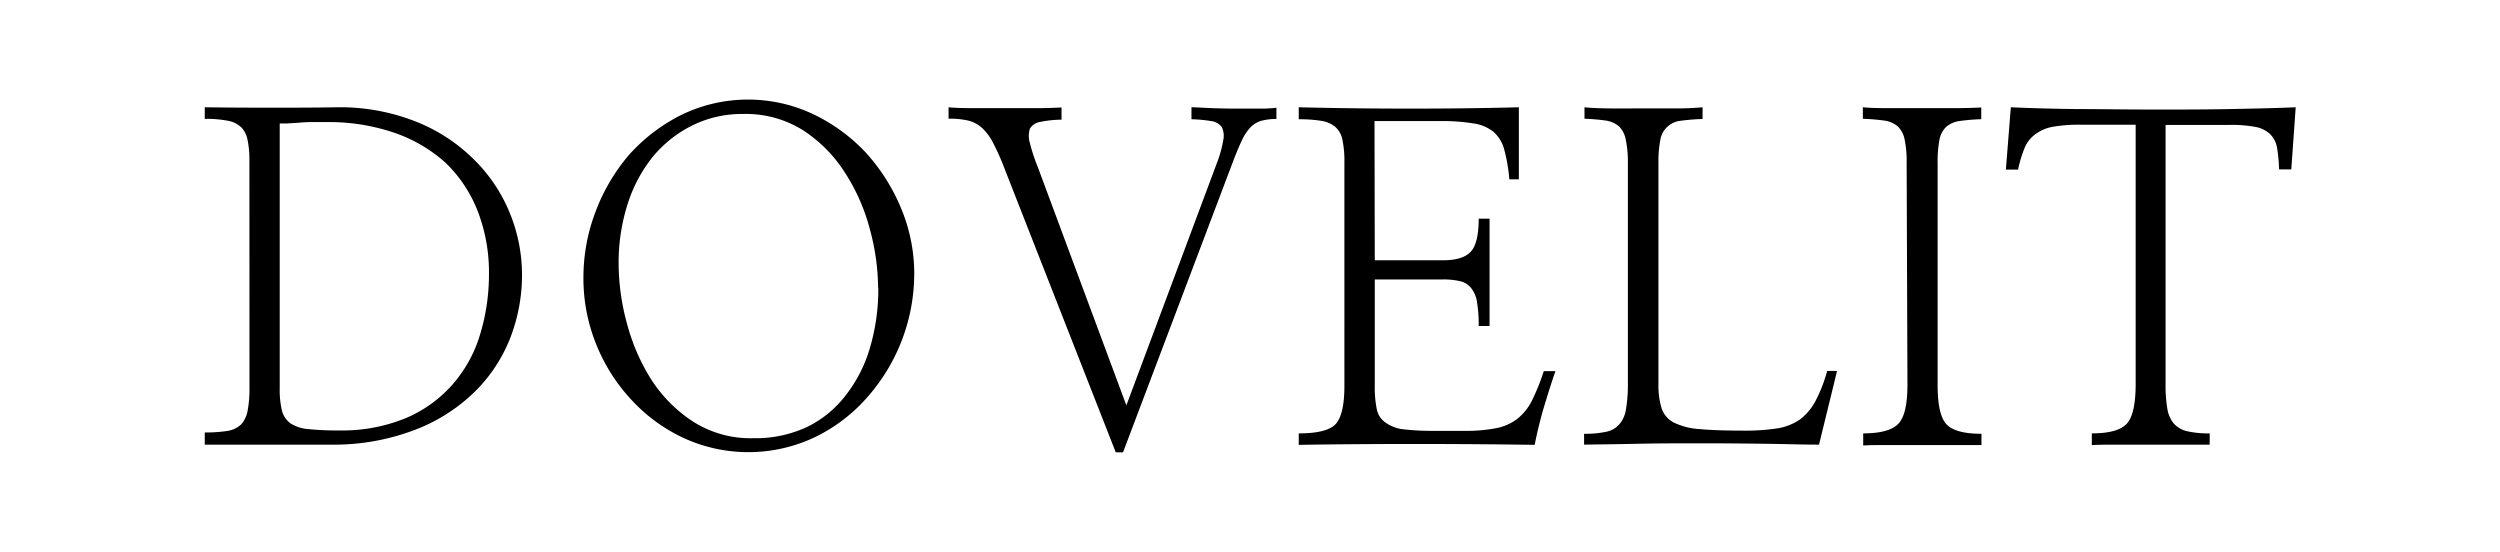
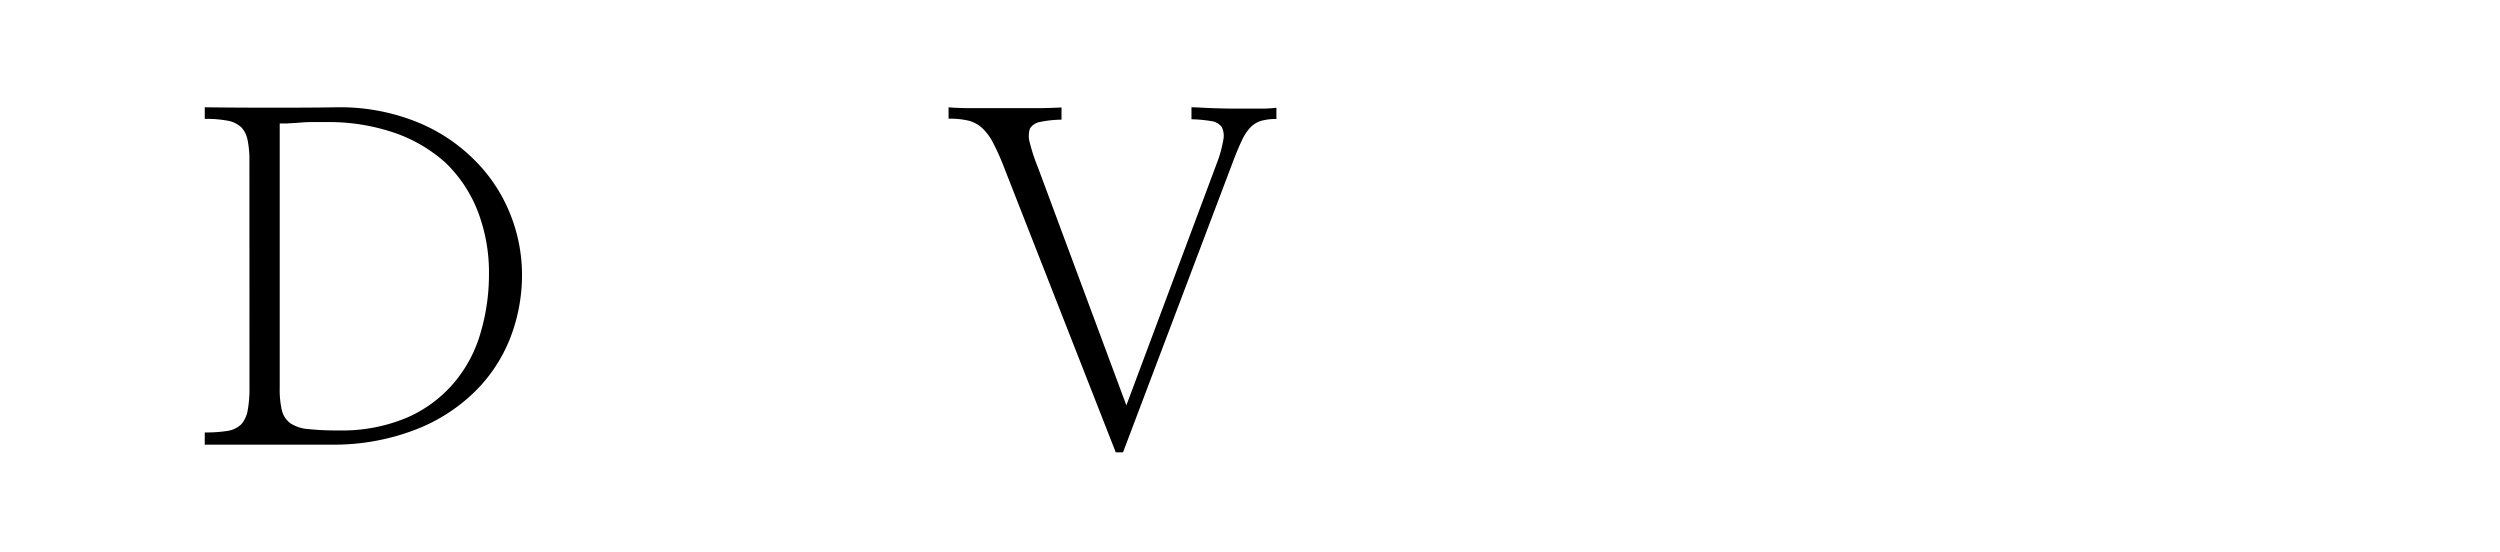
<svg xmlns="http://www.w3.org/2000/svg" id="Layer_1" data-name="Layer 1" viewBox="0 0 372.88 82.36">
  <path d="M37.2,24a14.66,14.66,0,0,0-.27-3.1A3.75,3.75,0,0,0,36,19a4,4,0,0,0-2.06-1,17.4,17.4,0,0,0-3.4-.27V16q4.24.06,9.54.06c3.52,0,6.91,0,10.14-.06a30.81,30.81,0,0,1,11.7,2.09,25.73,25.73,0,0,1,8.66,5.59,23.77,23.77,0,0,1,5.42,8,24.4,24.4,0,0,1,1.86,9.37,26,26,0,0,1-1.75,9.34,23,23,0,0,1-5.26,8,26,26,0,0,1-8.9,5.7A33.87,33.87,0,0,1,49.4,66.32l-4.45,0c-1.61,0-3.28,0-5,0s-3.39,0-5,0l-4.41,0V64.5a20.72,20.72,0,0,0,3.4-.23,3.83,3.83,0,0,0,2.06-1,4.29,4.29,0,0,0,.94-2.06,17.4,17.4,0,0,0,.27-3.4ZM41.72,57.9a13.47,13.47,0,0,0,.33,3.33,3.35,3.35,0,0,0,1.29,1.92A5.64,5.64,0,0,0,46,64a39.81,39.81,0,0,0,4.52.2,24.89,24.89,0,0,0,10.11-1.88,19.23,19.23,0,0,0,6.94-5.06,19.91,19.91,0,0,0,4.05-7.42A30.72,30.72,0,0,0,72.93,41a25.39,25.39,0,0,0-1.69-9.54,20.19,20.19,0,0,0-4.78-7.18,22.15,22.15,0,0,0-7.65-4.48,30.24,30.24,0,0,0-10.15-1.59c-.81,0-1.56,0-2.26,0s-1.33.05-1.92.1l-1.62.1-1.14,0Z" />
-   <path d="M136.36,40.91a27.89,27.89,0,0,1-6.94,18.27,24.59,24.59,0,0,1-7.82,6,23.15,23.15,0,0,1-19.59.17,24.73,24.73,0,0,1-7.78-5.66,26.56,26.56,0,0,1-5.29-8.3,26.18,26.18,0,0,1-1.92-10,27.47,27.47,0,0,1,1.78-9.74,28.44,28.44,0,0,1,5-8.53,26.29,26.29,0,0,1,7.86-6A22.78,22.78,0,0,1,121.23,17a26.24,26.24,0,0,1,7.85,5.7A28.43,28.43,0,0,1,134.37,31,25.21,25.21,0,0,1,136.36,40.91Zm-5.39,2a33.92,33.92,0,0,0-1.22-8.69,29,29,0,0,0-3.7-8.43,20.85,20.85,0,0,0-6.24-6.34A16,16,0,0,0,110.88,17a16.72,16.72,0,0,0-7.58,1.69,18.06,18.06,0,0,0-5.9,4.65,21.63,21.63,0,0,0-3.78,7.07,28.64,28.64,0,0,0-1.35,9,34.13,34.13,0,0,0,1.22,8.76,30,30,0,0,0,3.64,8.43,21.16,21.16,0,0,0,6.27,6.3,16,16,0,0,0,9,2.46,18.21,18.21,0,0,0,7.92-1.65A16.18,16.18,0,0,0,126.11,59,21,21,0,0,0,129.72,52,31,31,0,0,0,131,42.93Z" />
  <path d="M149.77,25a35.8,35.8,0,0,0-1.62-3.64,8.16,8.16,0,0,0-1.61-2.22A4.83,4.83,0,0,0,144.48,18a12.51,12.51,0,0,0-3-.3V16c.85.09,2.05.13,3.57.13h4.79c1.66,0,3.27,0,4.82,0s2.77-.06,3.67-.1v1.82a16.29,16.29,0,0,0-3.2.34,2.19,2.19,0,0,0-1.52,1,3.66,3.66,0,0,0,0,2.15,26.42,26.42,0,0,0,1.18,3.58L168,60.46l13.55-36.27a17.84,17.84,0,0,0,.91-3.33,3,3,0,0,0-.24-1.93,2.34,2.34,0,0,0-1.58-.87,20,20,0,0,0-2.93-.27V16c.85,0,1.87.09,3.06.13s2.4.07,3.61.07h3.44a19.13,19.13,0,0,0,2.56-.13v1.68a8.08,8.08,0,0,0-2.26.27,3.75,3.75,0,0,0-1.58.94A7.42,7.42,0,0,0,185.2,21c-.43.9-.91,2.07-1.45,3.51L167.5,67.47h-1.08Z" />
-   <path d="M205.05,38.82h10.18c2,0,3.35-.43,4.14-1.28s1.18-2.5,1.18-4.92h1.62v16h-1.62a20.72,20.72,0,0,0-.24-3.5,4.33,4.33,0,0,0-.84-2.09,2.87,2.87,0,0,0-1.65-1.08,10.89,10.89,0,0,0-2.66-.27H205.05V57.56a16.16,16.16,0,0,0,.3,3.47,3.12,3.12,0,0,0,1.31,2,5.55,5.55,0,0,0,2.67,1,35.68,35.68,0,0,0,4.48.23h4.65a23.06,23.06,0,0,0,4.72-.4,7.57,7.57,0,0,0,3.17-1.42,8.13,8.13,0,0,0,2.16-2.73,32.75,32.75,0,0,0,1.75-4.35H232c-.32.9-.62,1.81-.91,2.73s-.57,1.84-.84,2.73-.52,1.88-.75,2.8-.42,1.83-.6,2.73q-8.83-.13-17.86-.13t-17.33.13V64.64c2.83,0,4.68-.47,5.53-1.42s1.28-2.83,1.28-5.66V24.19a15.35,15.35,0,0,0-.3-3.37,3.49,3.49,0,0,0-1.12-1.95,4.35,4.35,0,0,0-2.05-.85,20.35,20.35,0,0,0-3.34-.23V16q8.09.2,16.65.2t16.18-.2V26.75h-1.42a24.85,24.85,0,0,0-.77-4.48,5.32,5.32,0,0,0-1.65-2.66,6.33,6.33,0,0,0-3-1.21,28.45,28.45,0,0,0-4.92-.34h-9.77Z" />
-   <path d="M271.31,66.32c-2.25,0-4.91-.09-8-.13s-6.23-.07-9.47-.07-6.47,0-9.57.07-5.78.09-8,.13V64.7a14.9,14.9,0,0,0,3.3-.3,3.48,3.48,0,0,0,1.95-1.11,4.43,4.43,0,0,0,1-2.26,21.44,21.44,0,0,0,.28-3.81V24.33a16,16,0,0,0-.31-3.47,3.75,3.75,0,0,0-1-2,3.88,3.88,0,0,0-2-.88,29.24,29.24,0,0,0-3.16-.27V16c.8.09,2,.15,3.64.17s3.3,0,5,0,3.45,0,5.09,0,2.93-.08,3.88-.17v1.75a30.4,30.4,0,0,0-3.31.27,3.42,3.42,0,0,0-3,2.9,17.36,17.36,0,0,0-.27,3.44V57.22a11.84,11.84,0,0,0,.47,3.68A3.78,3.78,0,0,0,249.6,63a10.33,10.33,0,0,0,3.88,1q2.52.23,6.57.23a31.71,31.71,0,0,0,5-.33,8.28,8.28,0,0,0,3.44-1.35,8.51,8.51,0,0,0,2.29-2.73,22.75,22.75,0,0,0,1.75-4.49H274Z" />
-   <path d="M284.38,24.26a15.73,15.73,0,0,0-.3-3.44,3.73,3.73,0,0,0-1-1.95,3.88,3.88,0,0,0-2-.88,29.59,29.59,0,0,0-3.23-.27V16c.85.09,2.08.13,3.67.13h5.09c1.76,0,3.45,0,5.09,0s2.91-.06,3.81-.1v1.75a30,30,0,0,0-3.24.27,3.88,3.88,0,0,0-2,.88,3.57,3.57,0,0,0-1,1.95,17.43,17.43,0,0,0-.27,3.44v33.1c0,3,.44,4.92,1.32,5.86s2.61,1.42,5.22,1.42v1.68l-3.74,0c-1.6,0-3.27,0-5,0h-5.13c-1.61,0-2.87,0-3.77.07V64.64c2.6,0,4.36-.49,5.26-1.45s1.34-2.91,1.34-5.83Z" />
-   <path d="M341.75,25.27h-1.82a24.62,24.62,0,0,0-.3-3.23,3.81,3.81,0,0,0-1-2,4.32,4.32,0,0,0-2.23-1.11,19.32,19.32,0,0,0-3.84-.3H323V57.29a20.58,20.58,0,0,0,.27,3.71,4.49,4.49,0,0,0,1,2.22,3.84,3.84,0,0,0,2,1.11,14.35,14.35,0,0,0,3.31.31v1.68l-4.08,0c-1.55,0-3.14,0-4.75,0H316c-1.55,0-2.89,0-4,.07V64.64q3.85,0,5.19-1.42t1.35-5.93V18.6h-8.22a22.7,22.7,0,0,0-4.08.3A6.19,6.19,0,0,0,303.6,20,4.82,4.82,0,0,0,302,22a18.25,18.25,0,0,0-1,3.3h-1.82l.74-9.3q4.38.2,9.91.27c3.68,0,7.43.07,11.25.07s7.64,0,11.33-.07,7-.14,10-.27Z" />
</svg>